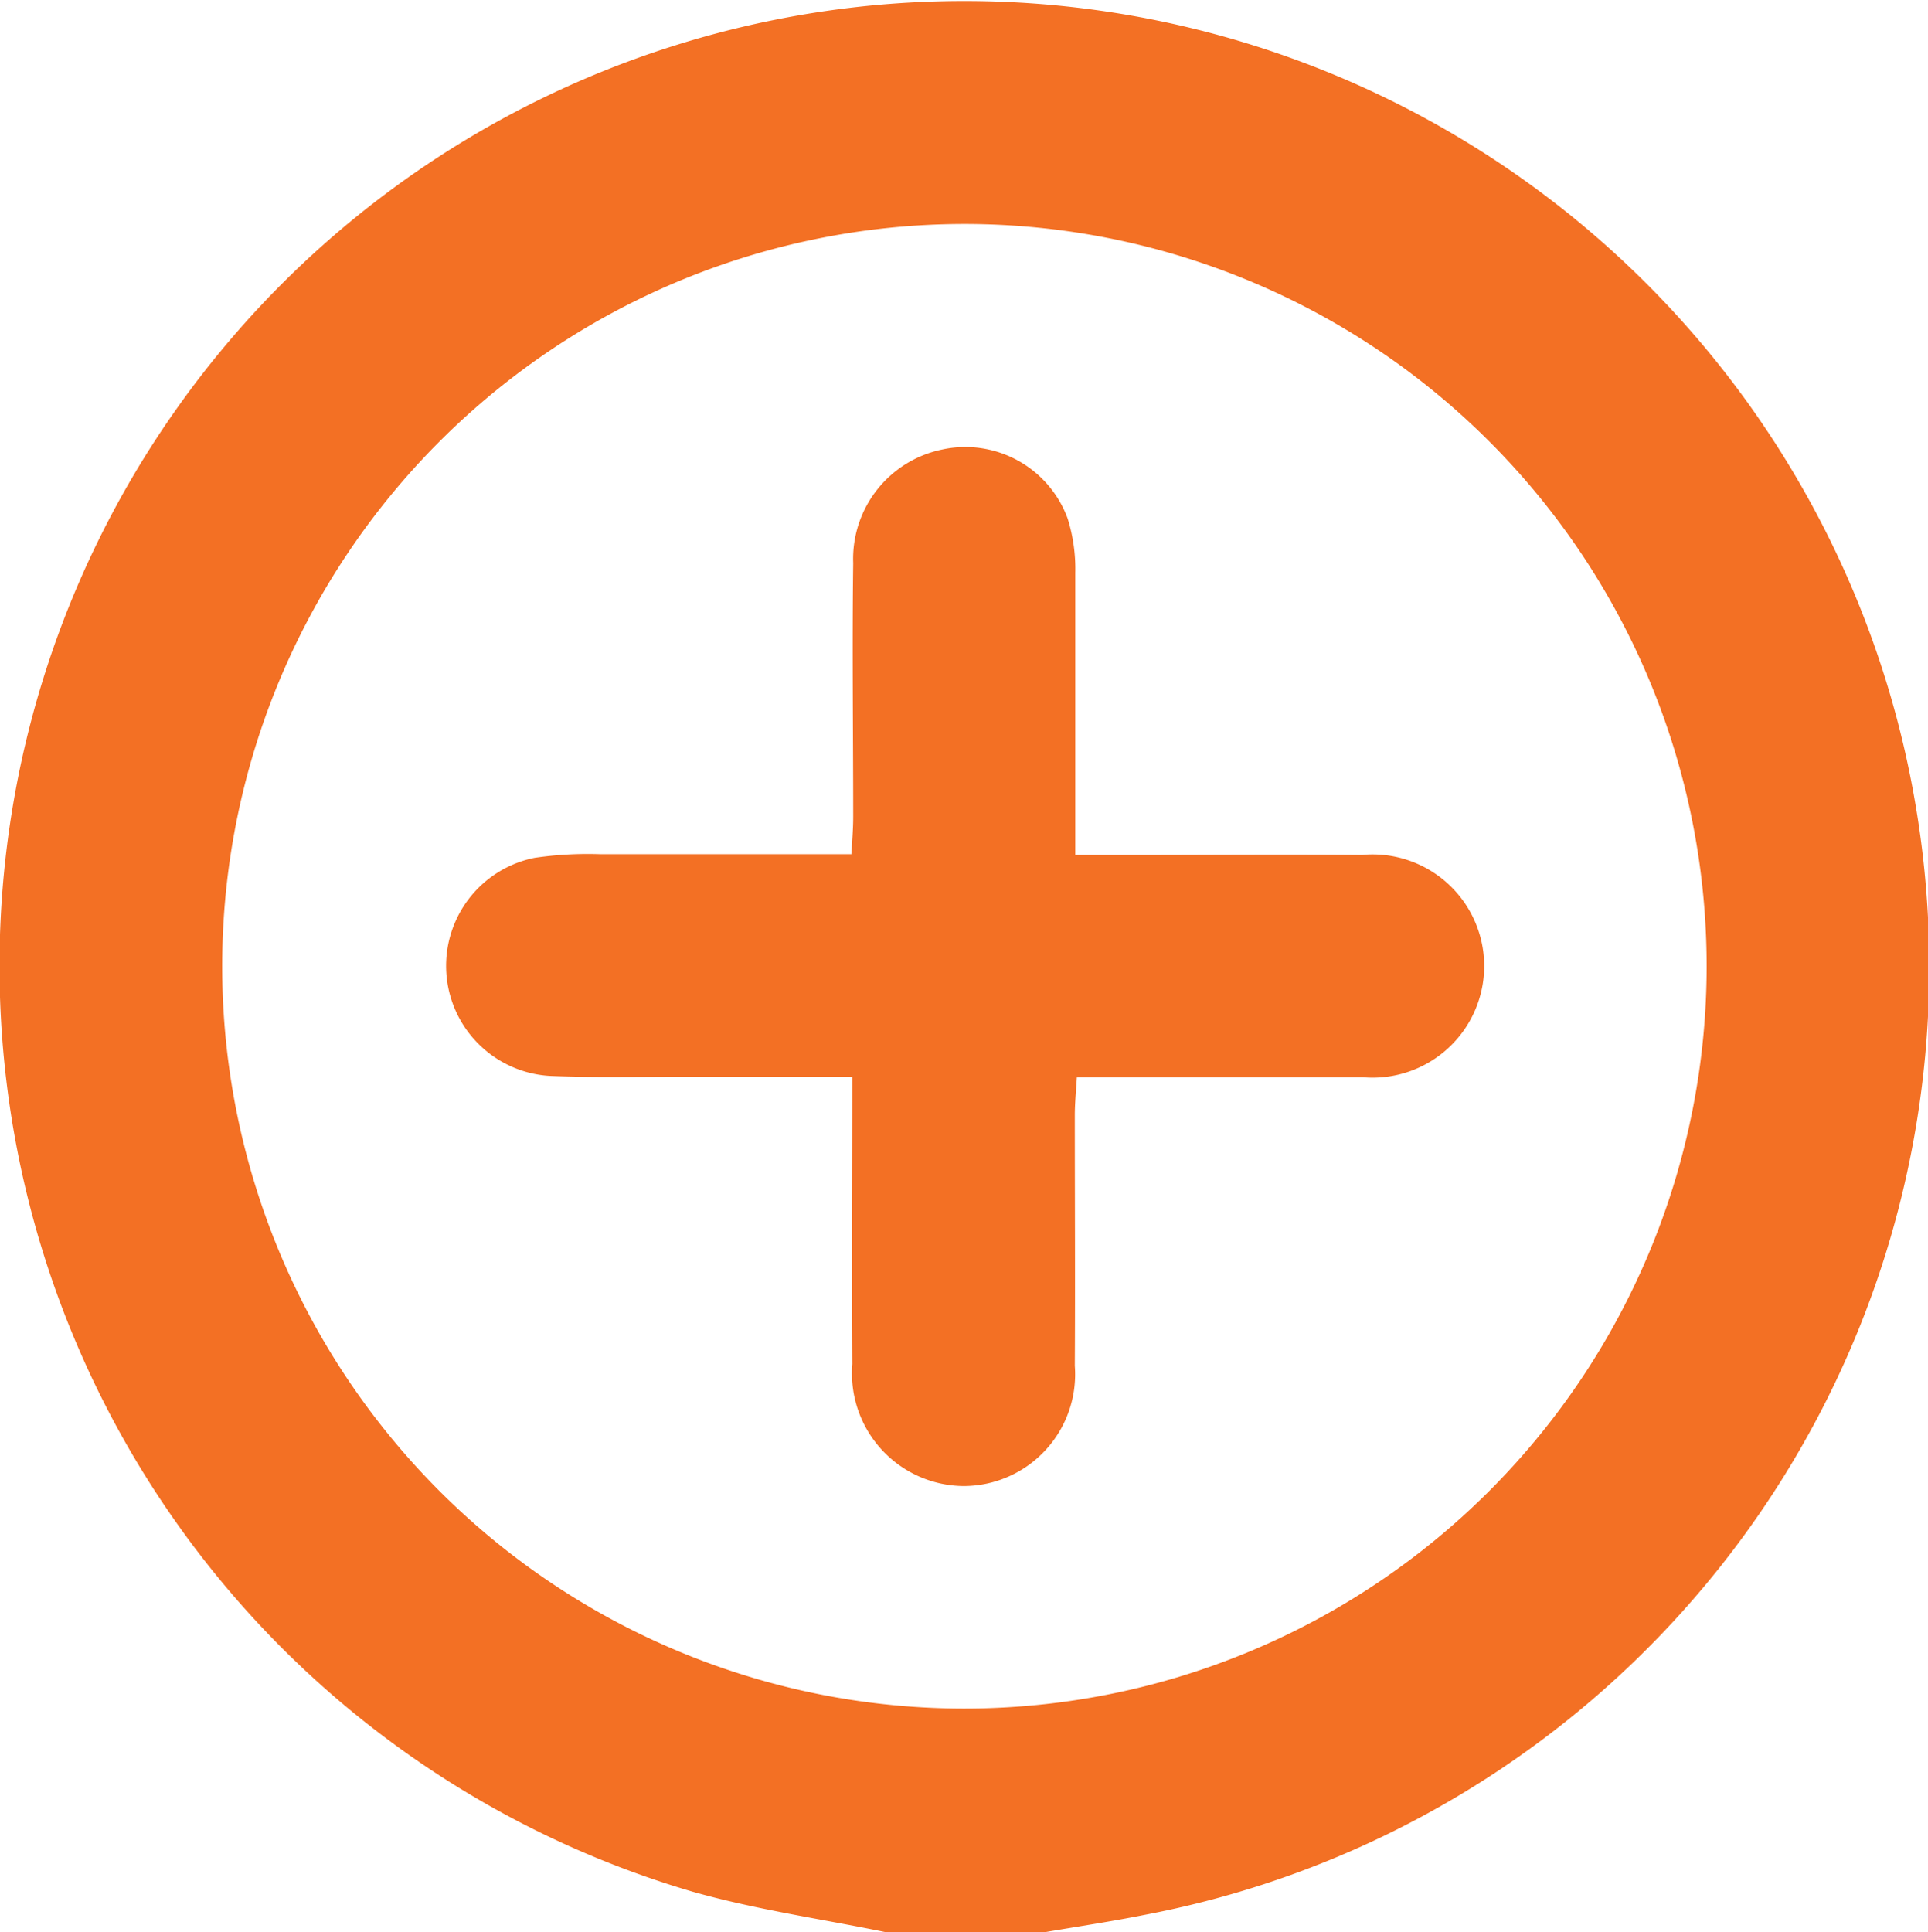
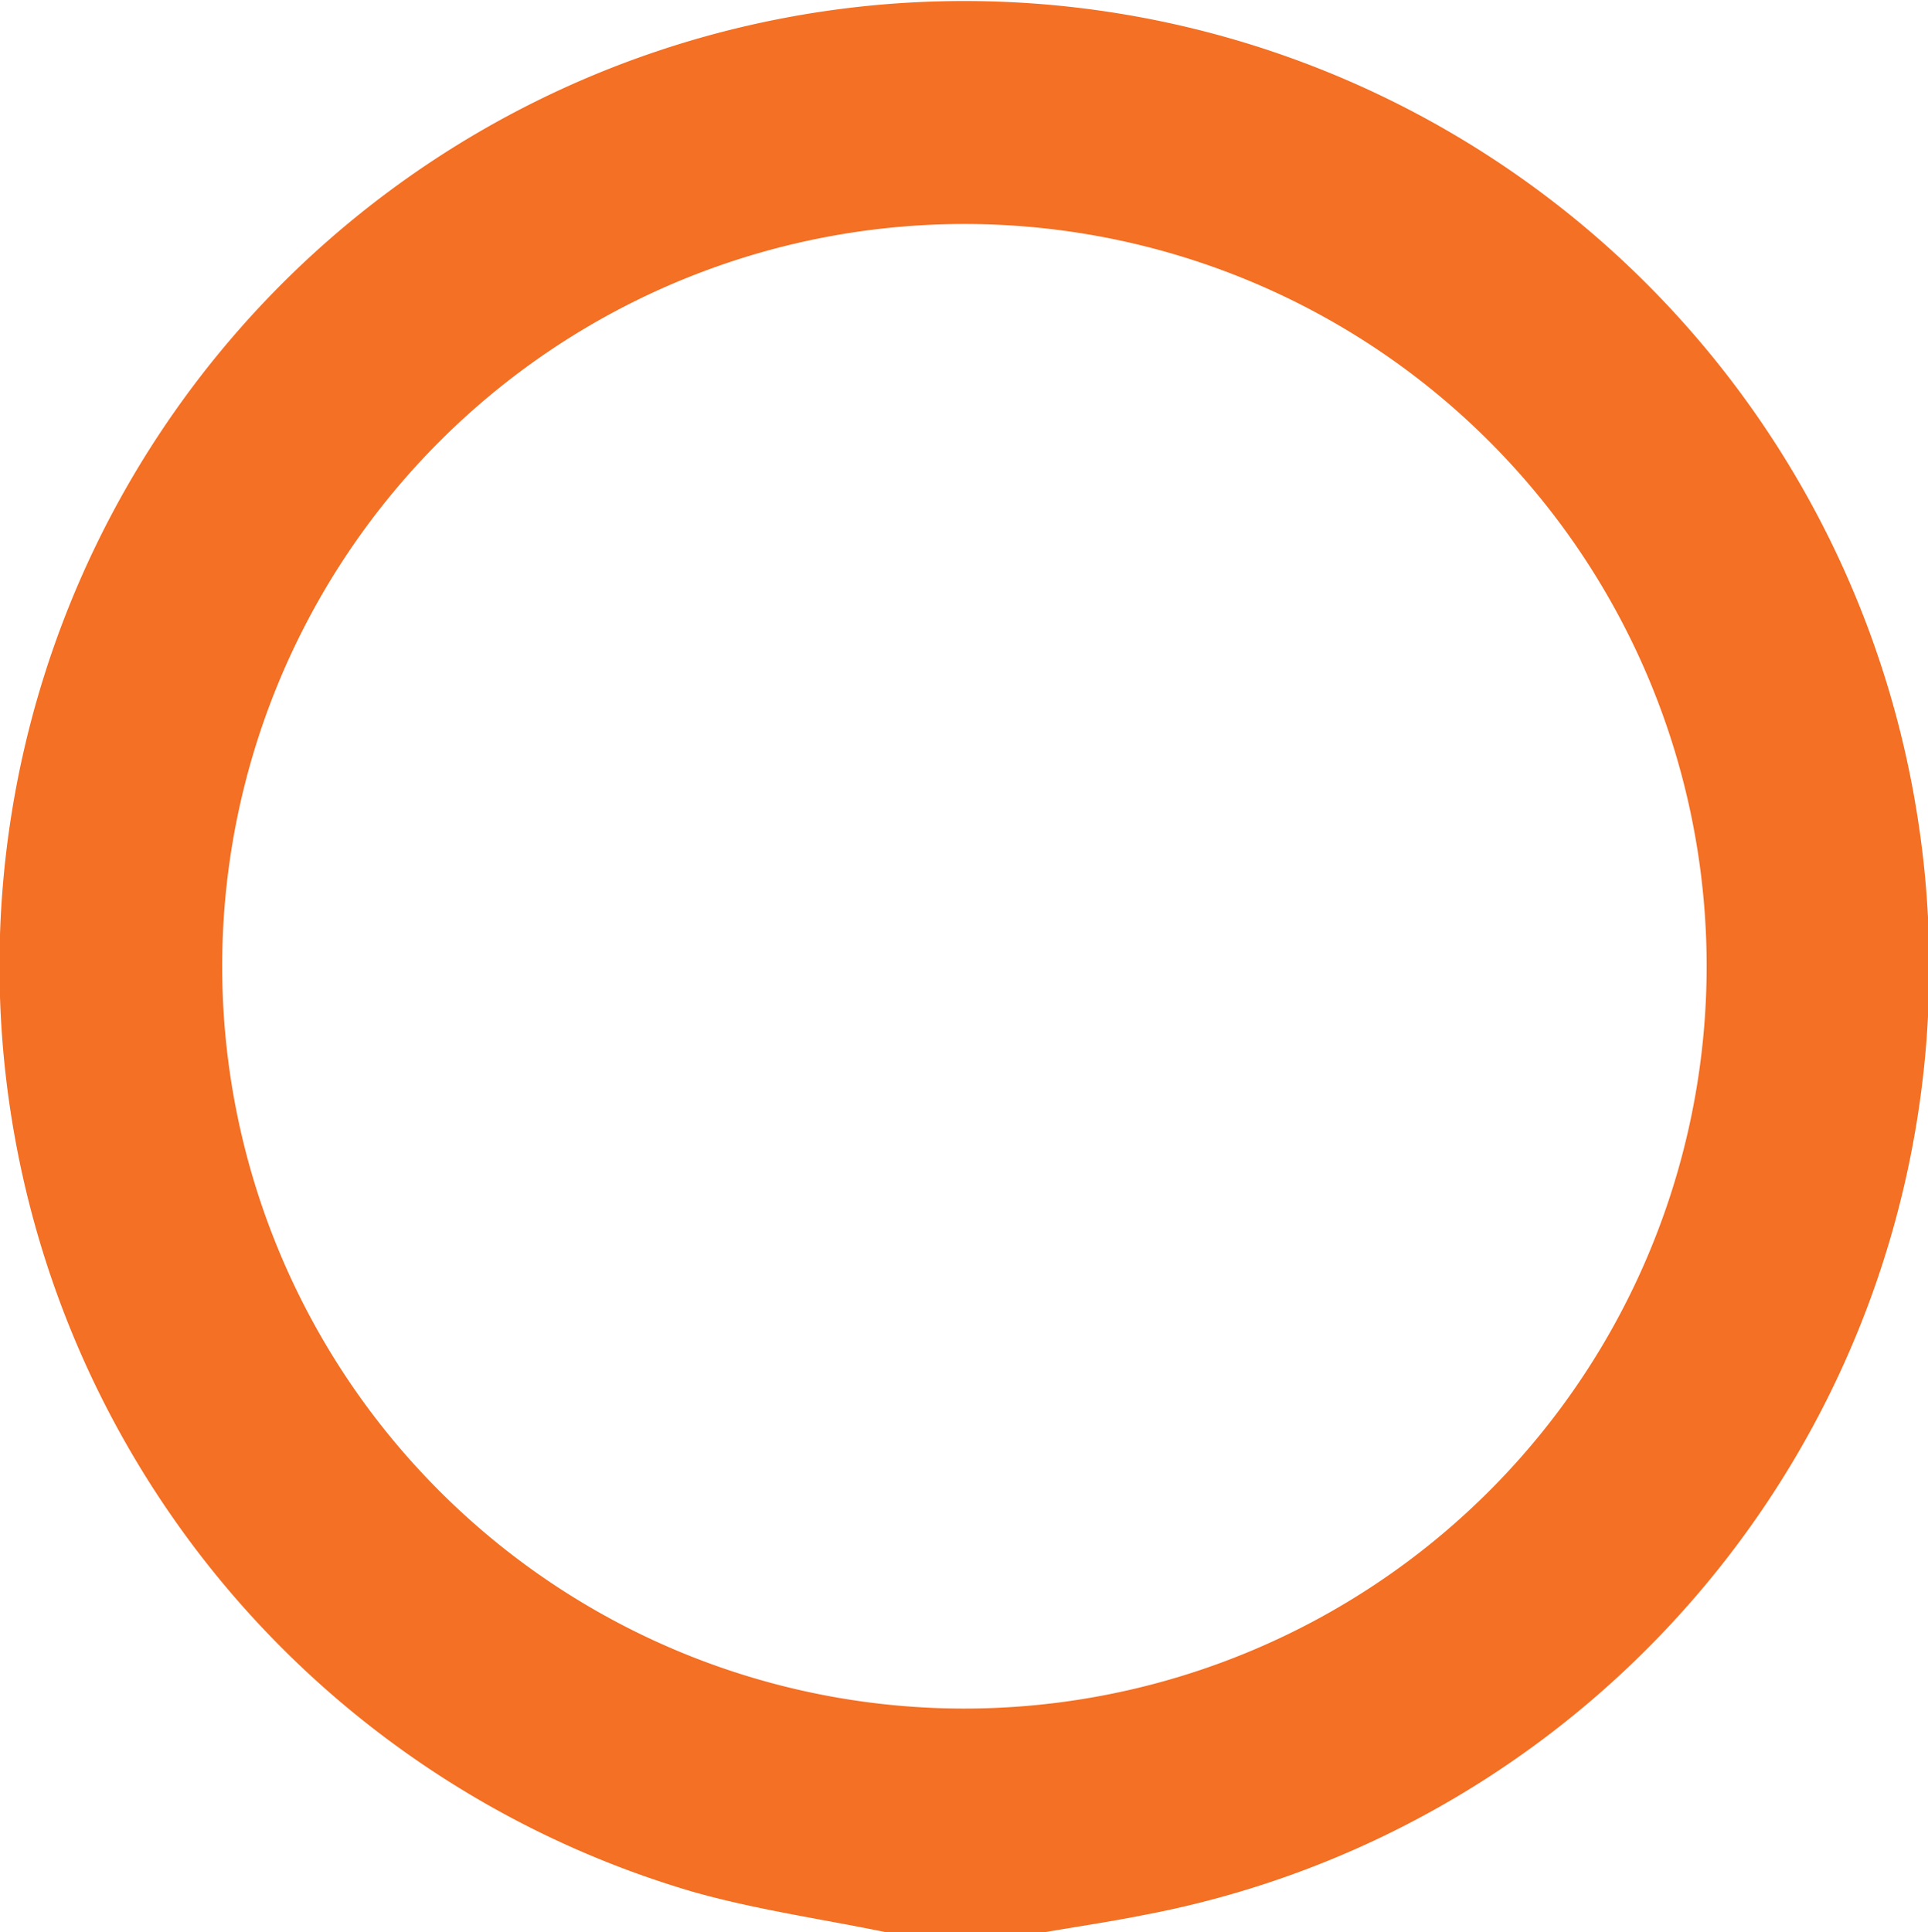
<svg xmlns="http://www.w3.org/2000/svg" width="20.539" height="20.581" viewBox="0 0 20.539 20.581">
  <defs>
    <clipPath id="clip-path">
      <rect id="Rectangle_49" data-name="Rectangle 49" width="20.539" height="20.581" fill="#f37024" />
    </clipPath>
  </defs>
  <g id="Simbol" transform="translate(0 0)">
    <g id="Group_73" data-name="Group 73" transform="translate(0 0)" clip-path="url(#clip-path)">
      <path id="Path_89" data-name="Path 89" d="M20.411,8.6A10.278,10.278,0,1,0,7.375,20.15c.671.191,1.37.29,2.056.431h1.706c.35-.06.7-.112,1.05-.182A10.278,10.278,0,0,0,20.411,8.6m-10.175,9.6a7.907,7.907,0,1,1,7.945-7.894,7.91,7.91,0,0,1-7.945,7.894" transform="translate(0 0)" fill="#f37024" />
-       <path id="Path_90" data-name="Path 90" d="M14.1,8.685c-.852-.008-1.7,0-2.556,0h-.509V8.238c0-.852,0-1.7,0-2.556a1.8,1.8,0,0,0-.081-.58,1.161,1.161,0,0,0-1.34-.735,1.189,1.189,0,0,0-.945,1.21c-.012.9,0,1.8,0,2.7,0,.129-.011.259-.019.4-.923,0-1.8,0-2.676,0a3.915,3.915,0,0,0-.7.039,1.174,1.174,0,0,0,.167,2.323c.493.02.987.008,1.481.009H8.66c0,1.062-.005,2.062,0,3.06a1.2,1.2,0,0,0,1.184,1.3,1.19,1.19,0,0,0,1.186-1.281c.005-.89,0-1.778,0-2.668,0-.129.013-.258.022-.406,1.048,0,2.047,0,3.047,0a1.189,1.189,0,1,0,0-2.369" transform="translate(0.42 0.422)" fill="#f37024" />
    </g>
  </g>
</svg>